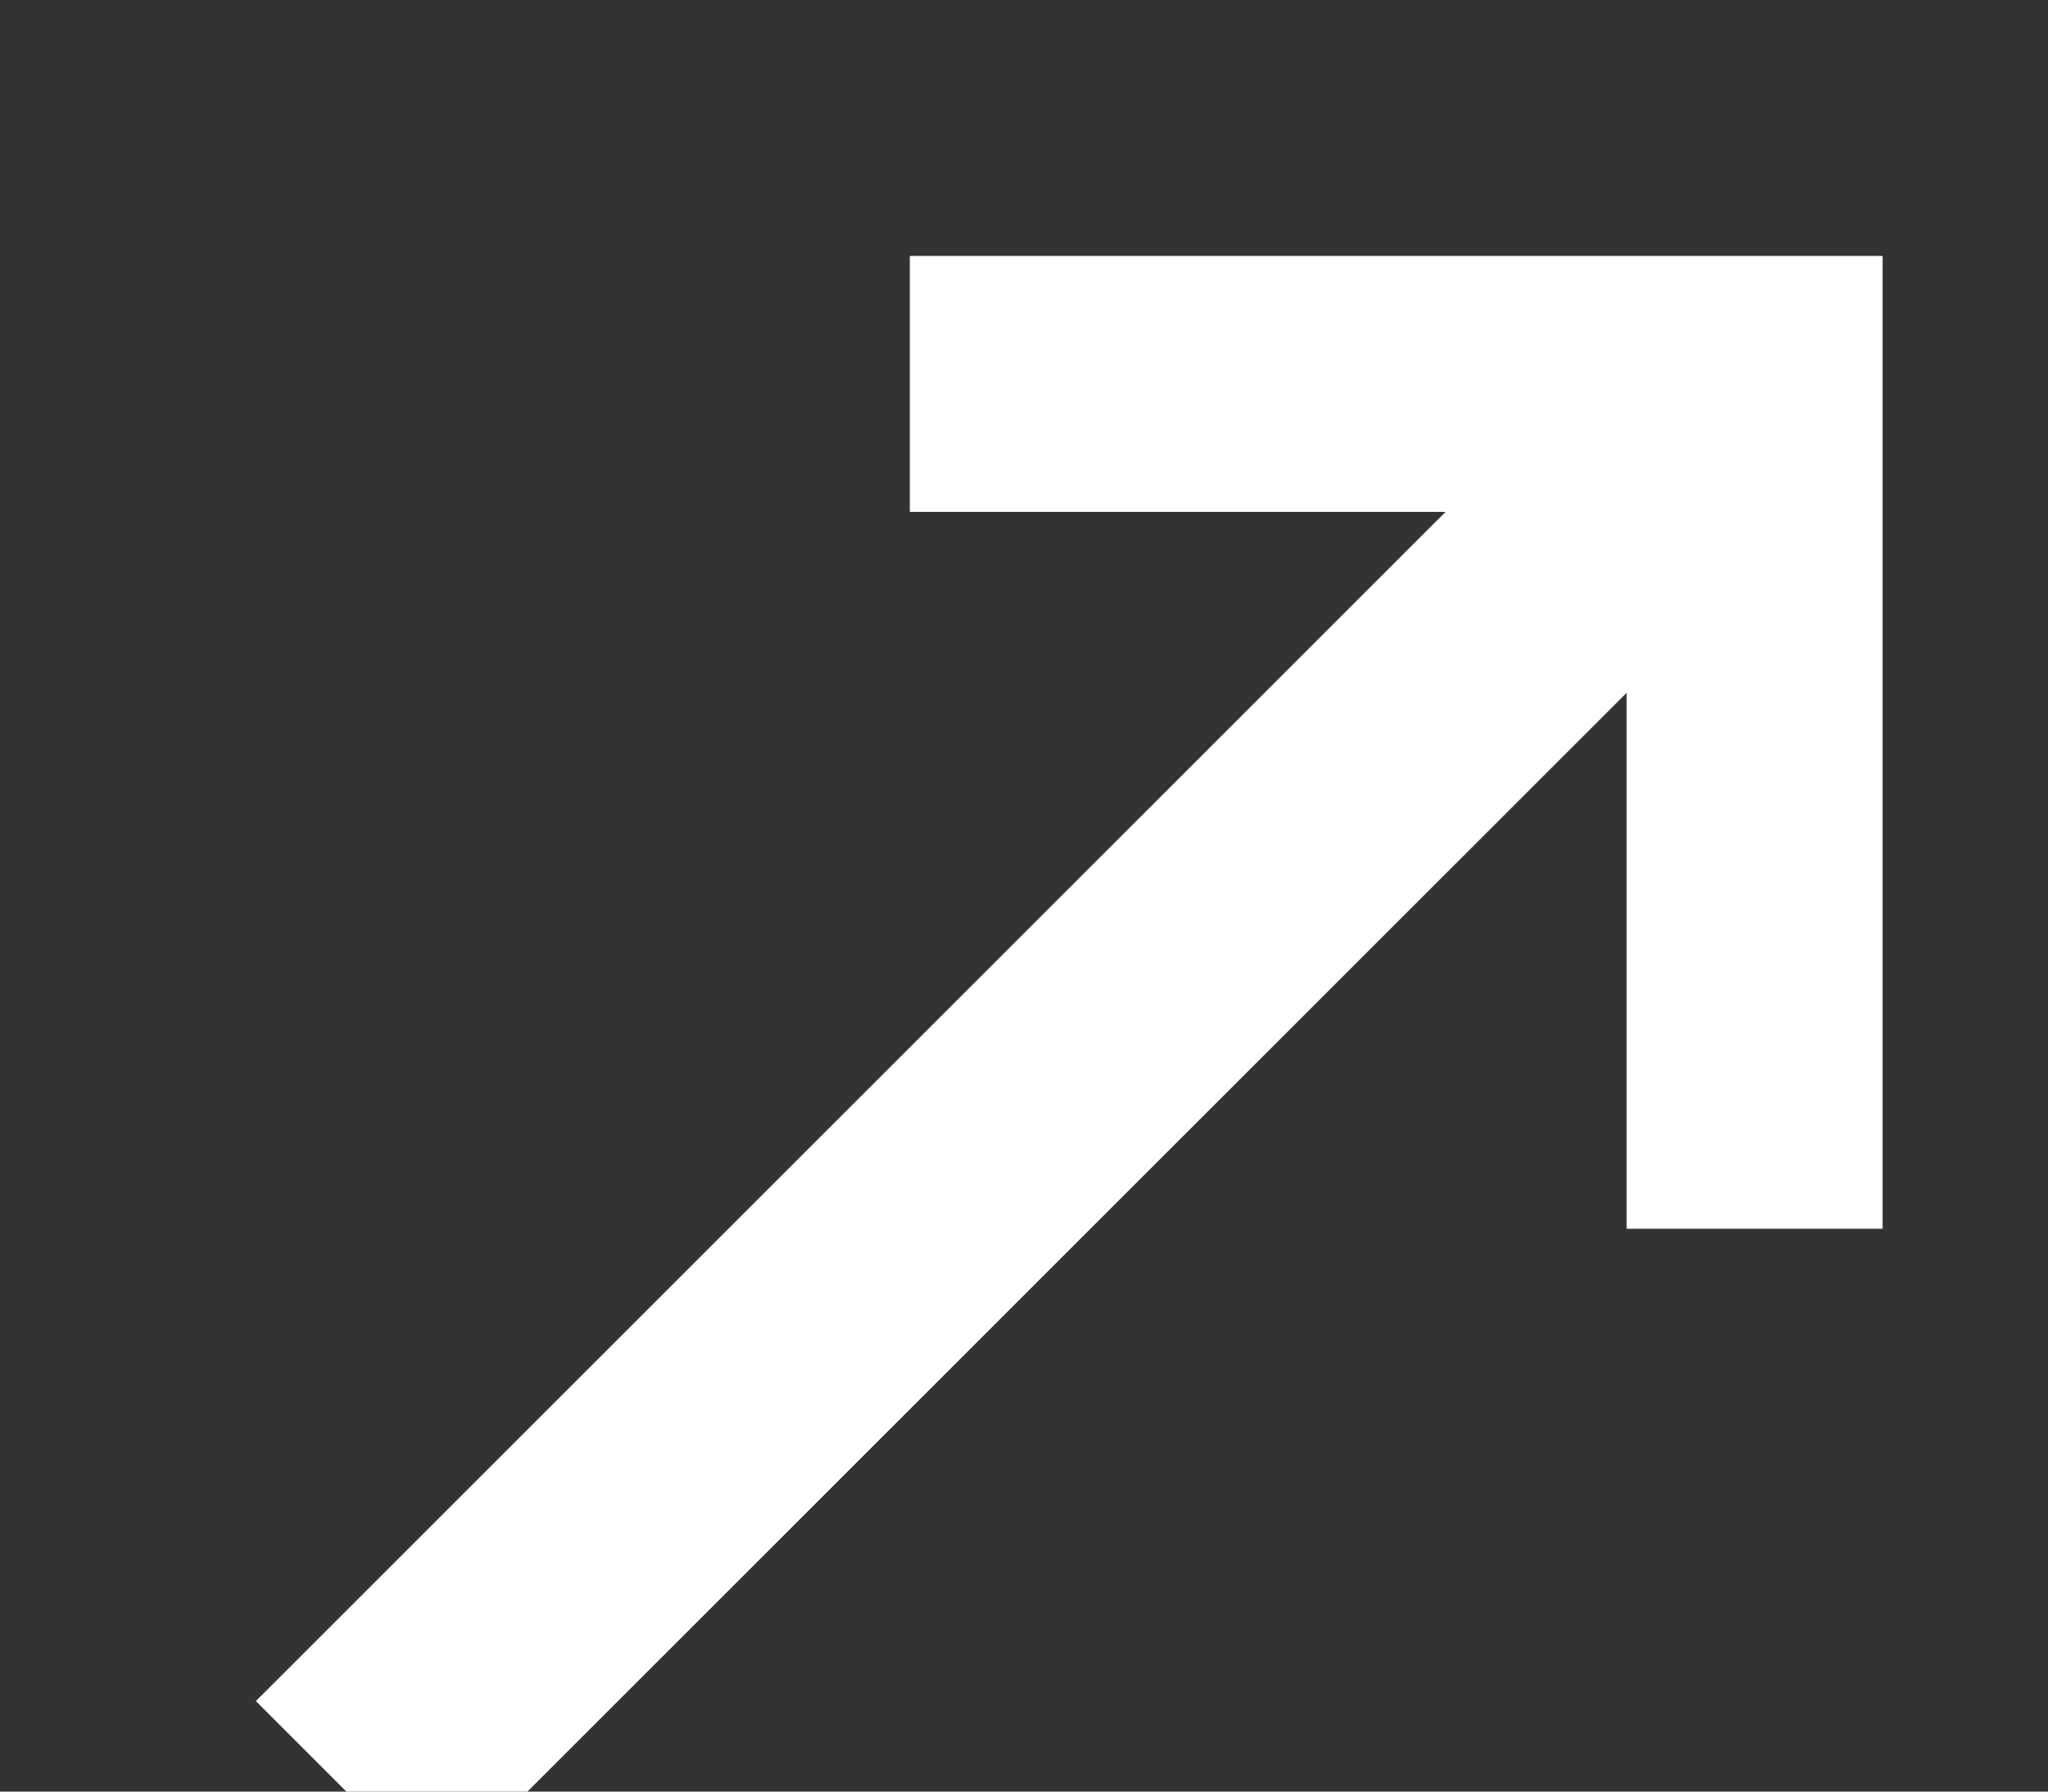
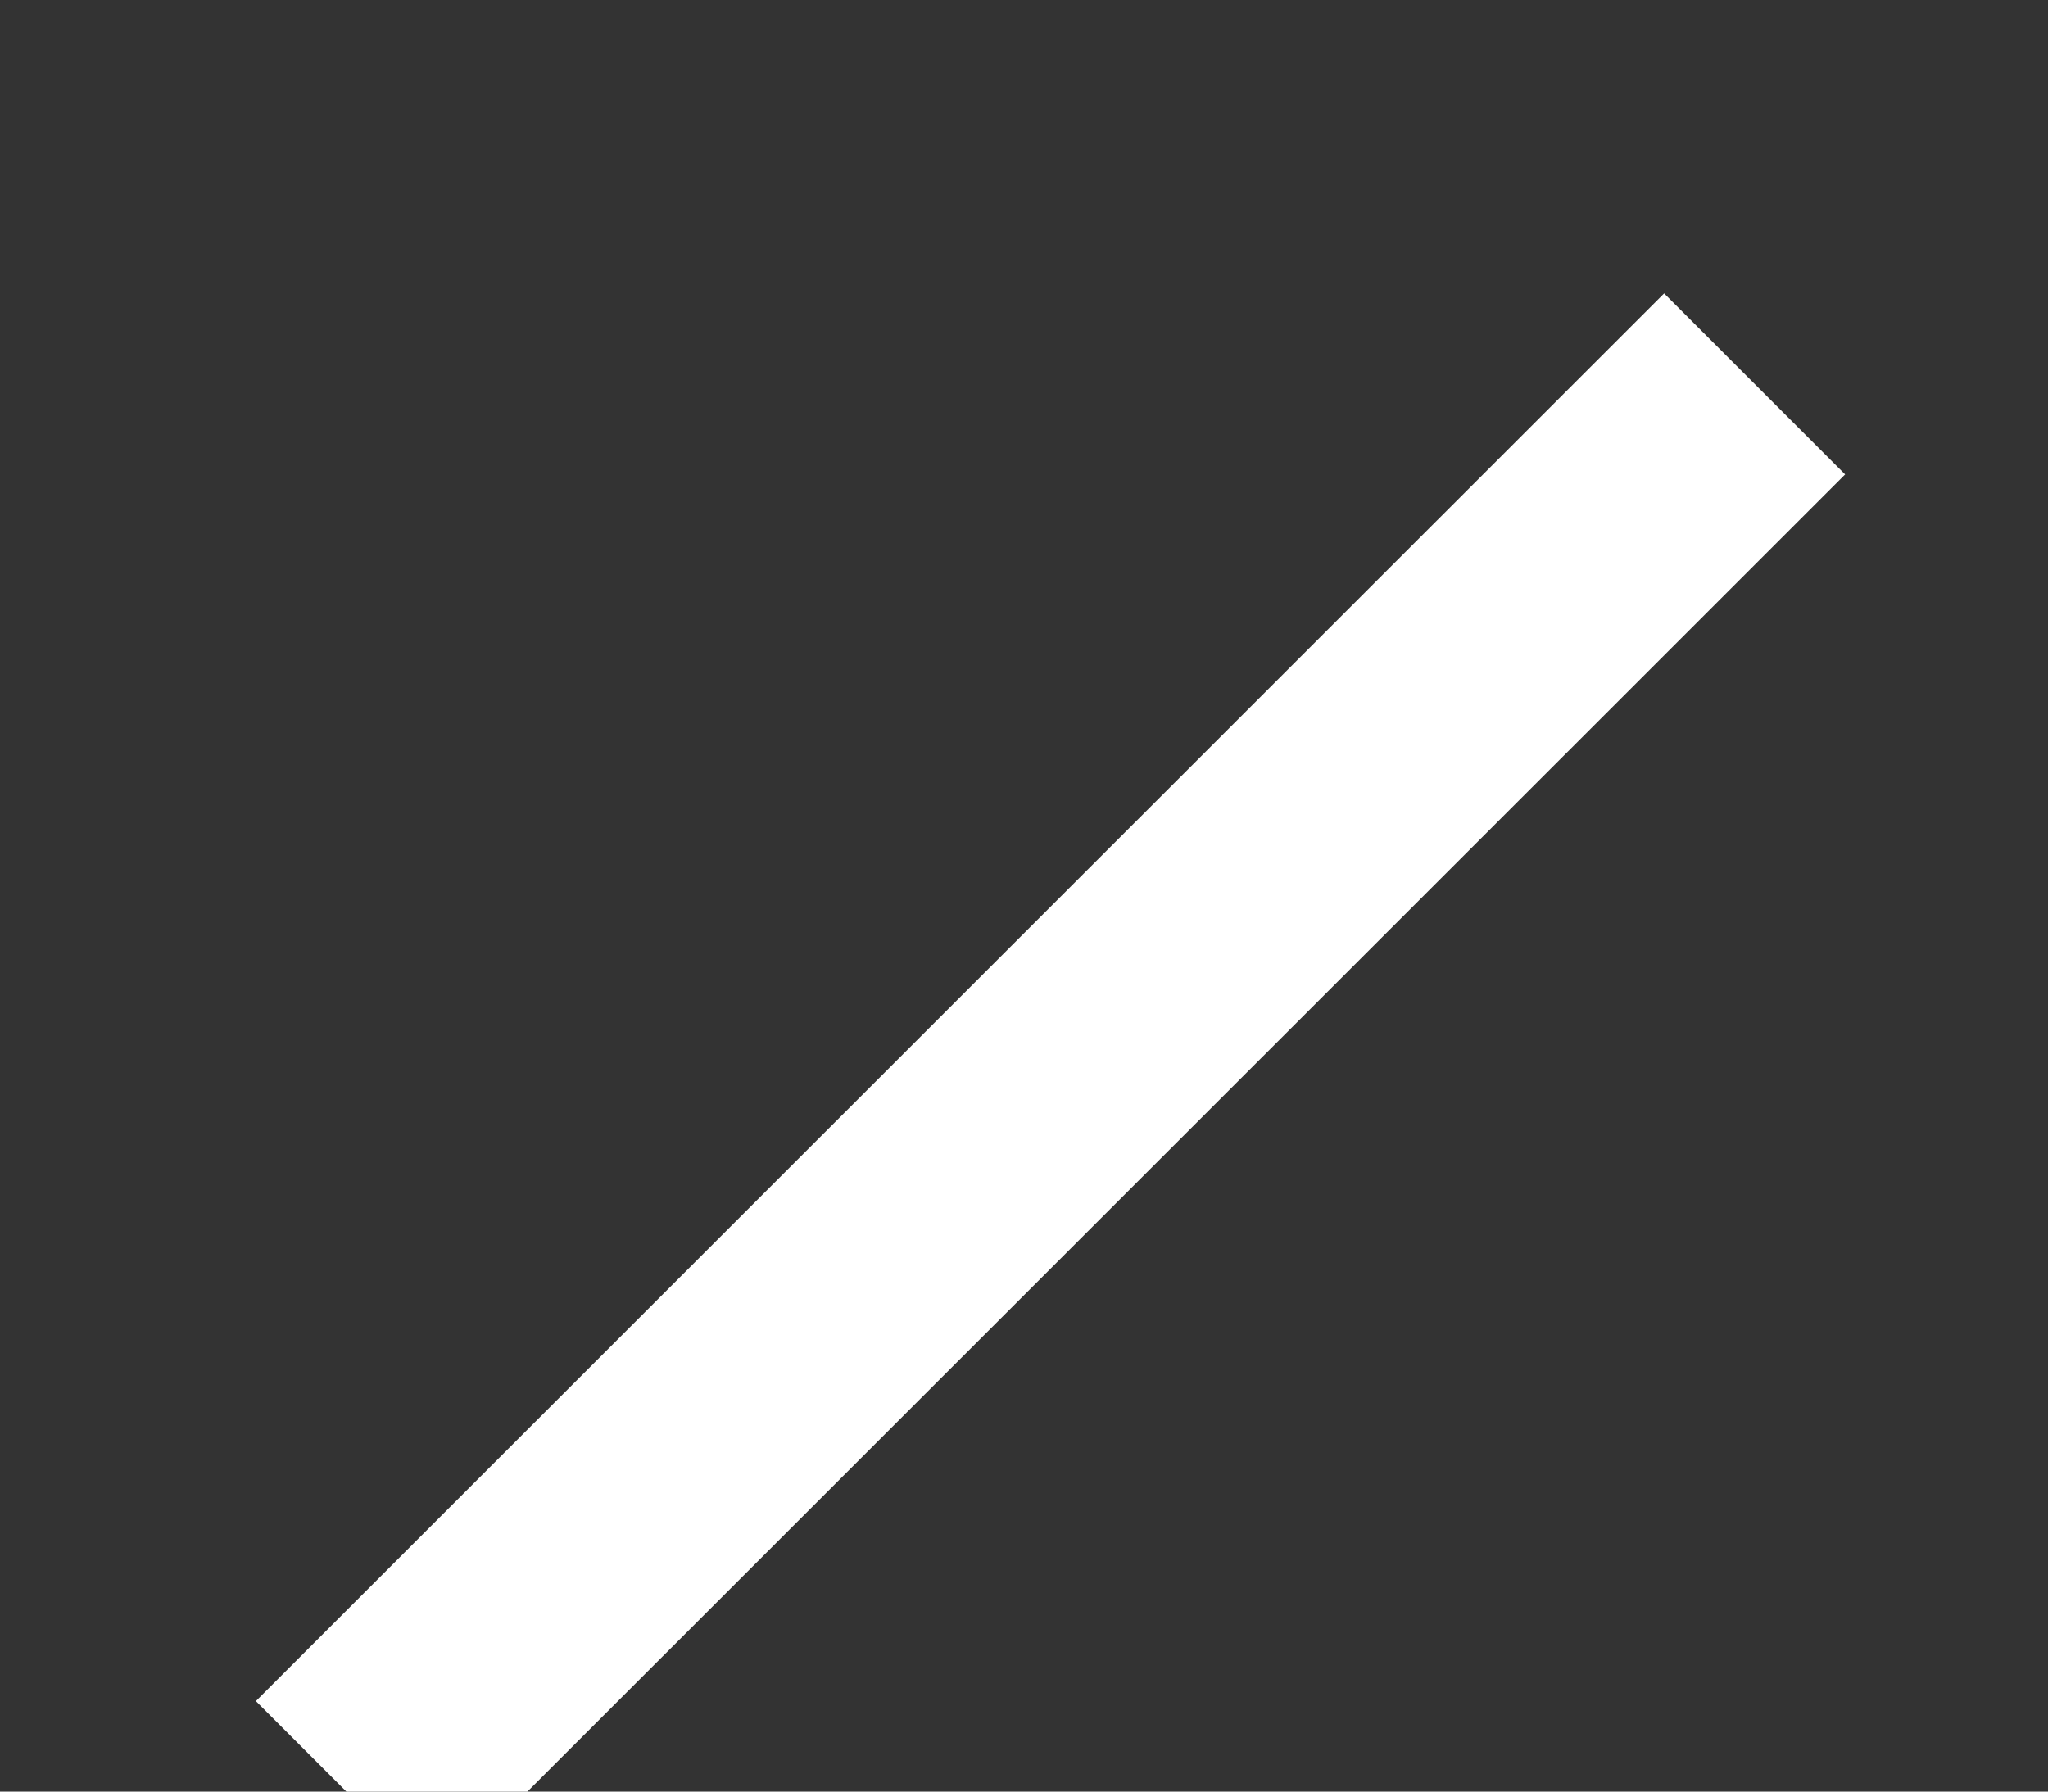
<svg xmlns="http://www.w3.org/2000/svg" width="8px" height="7px" viewBox="0 0 8 7" version="1.1">
  <rect x="0" y="0" width="8" height="7" fill="#333333" stroke="none" />
  <title>Group 5 Copy 3</title>
  <desc>Created with Sketch.</desc>
  <g id="Symbols" stroke="none" stroke-width="1" fill="none" fill-rule="evenodd">
    <g id="ui/navigation/footer_dark" transform="translate(-1097, -444)" stroke="#FFFFFF">
      <g id="Group-5-Copy-3">
        <g transform="translate(1098, 445)">
          <line x1="0.353" y1="6" x2="5.854" y2="0.5" id="Stroke-1" />
-           <polyline id="Stroke-3" points="2.554 0.5 5.854 0.5 5.854 3.801" />
        </g>
      </g>
    </g>
  </g>
</svg>